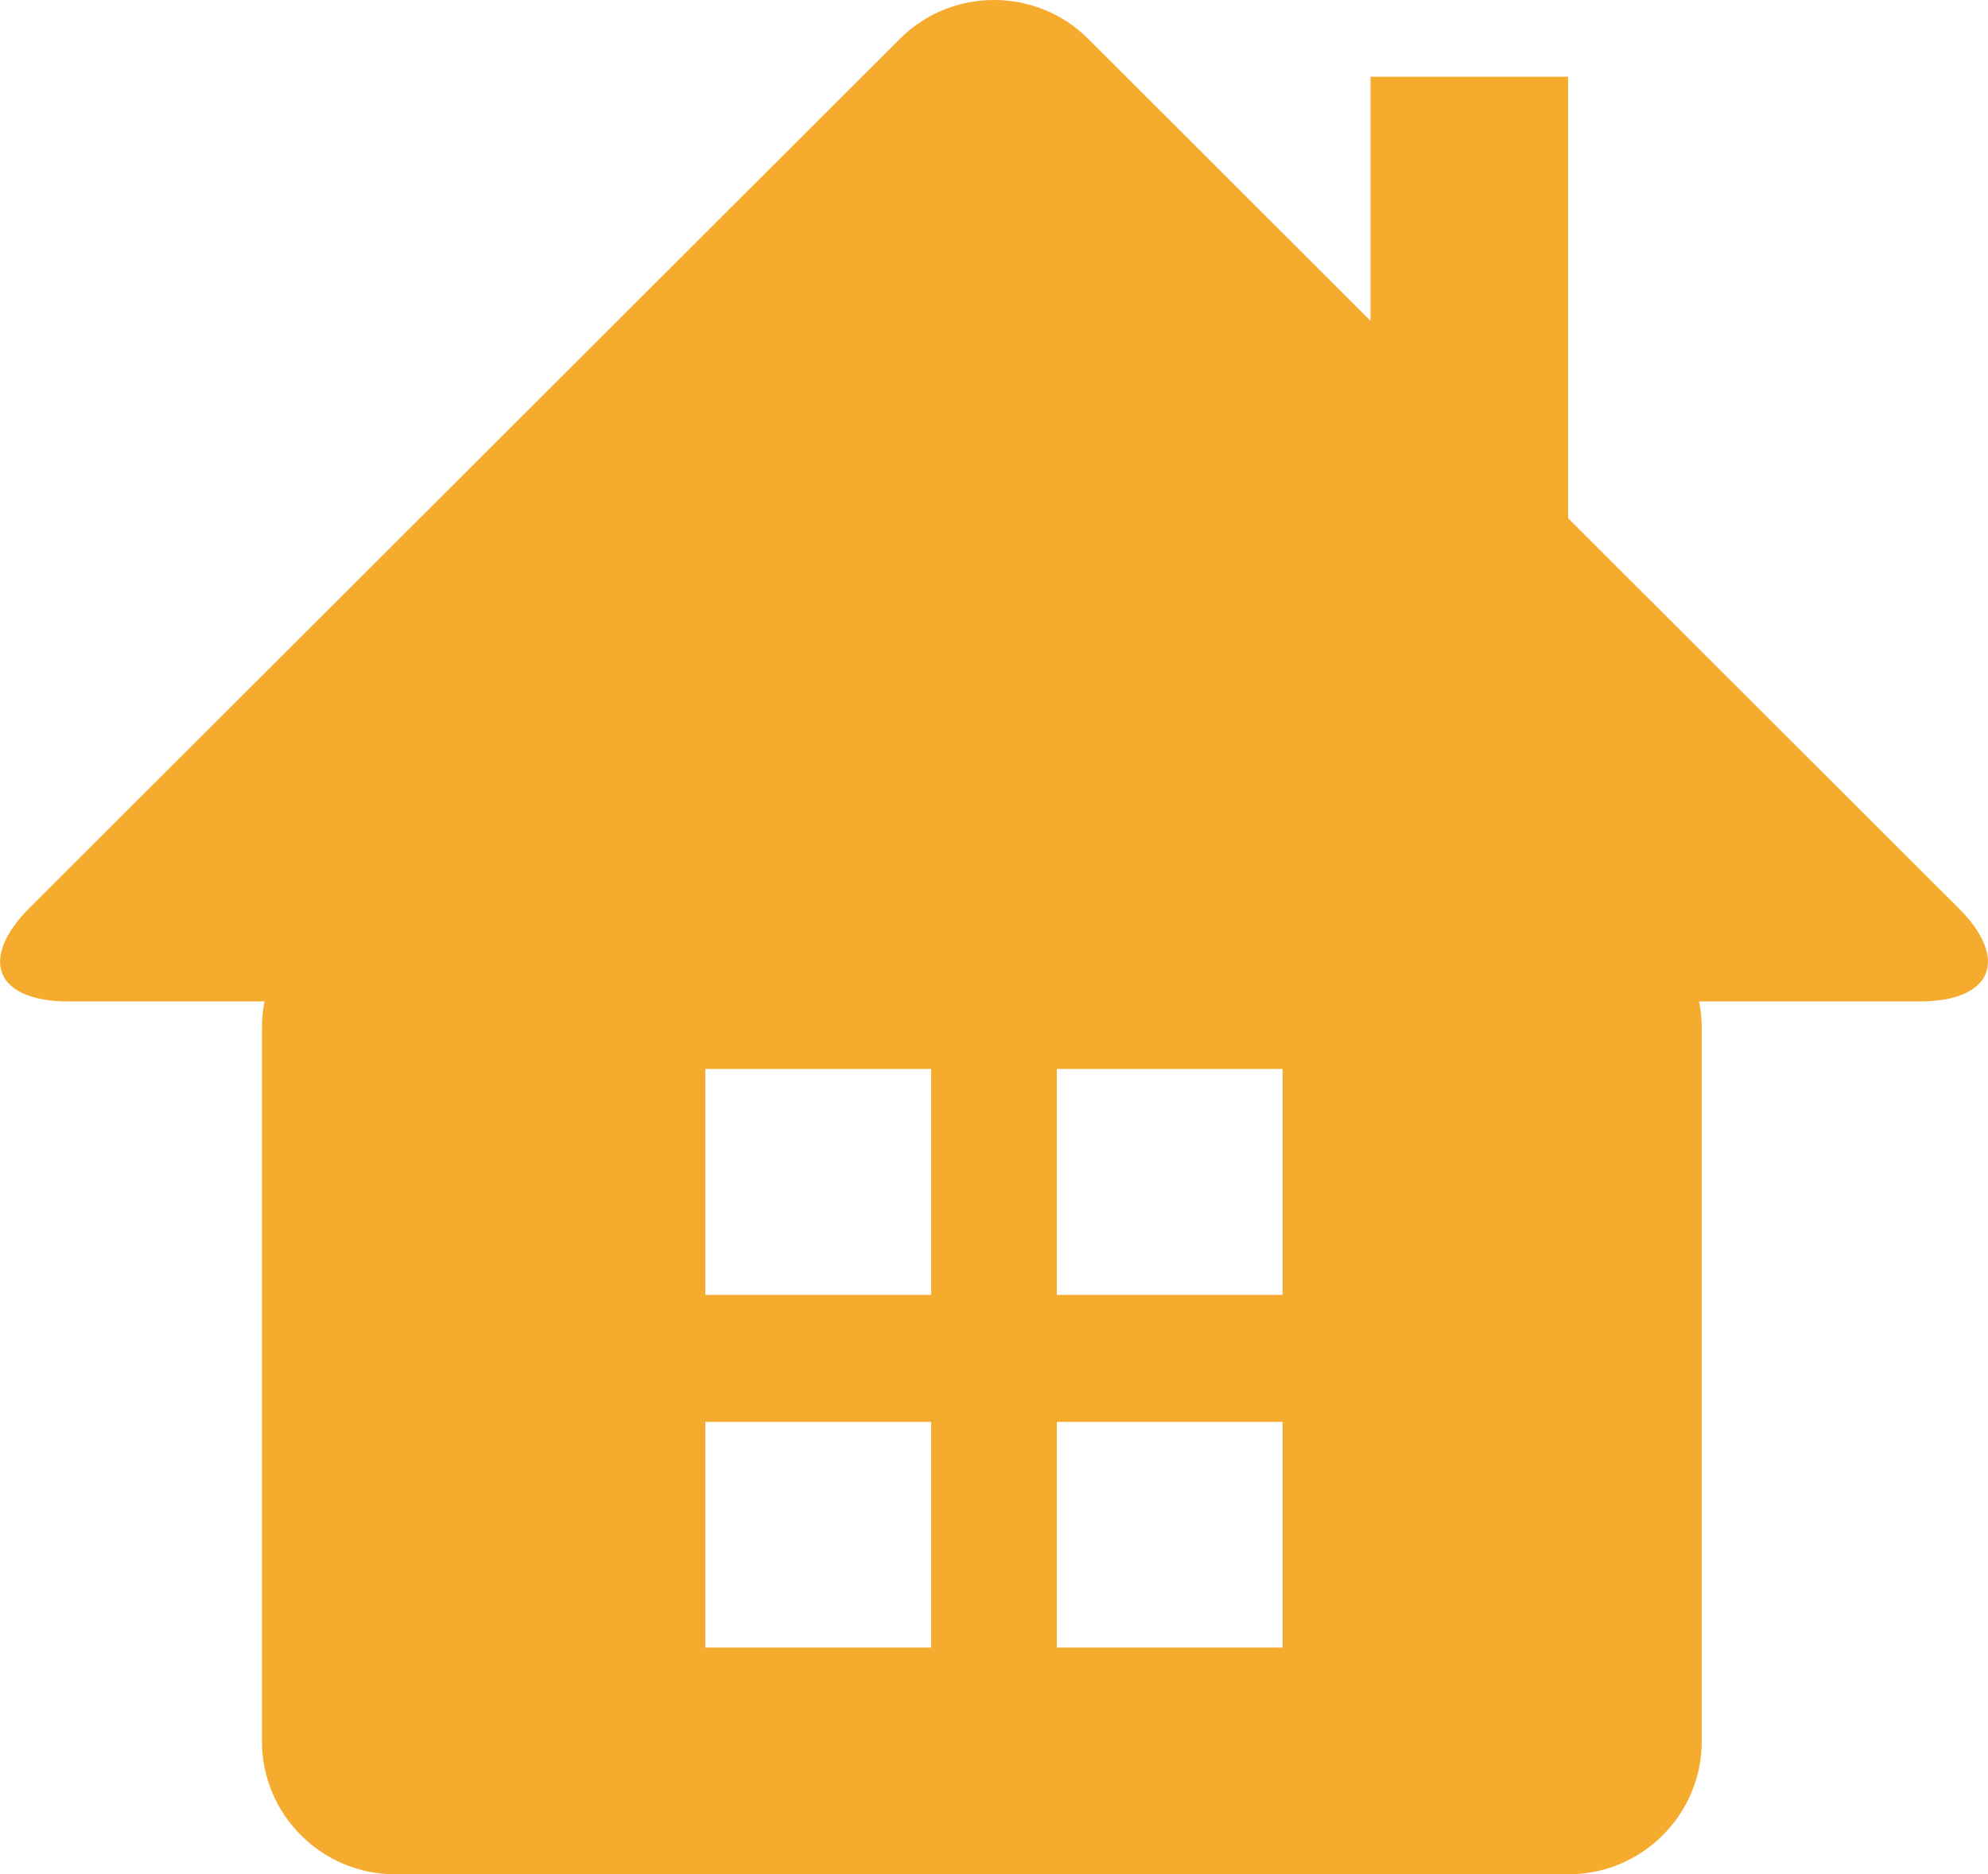
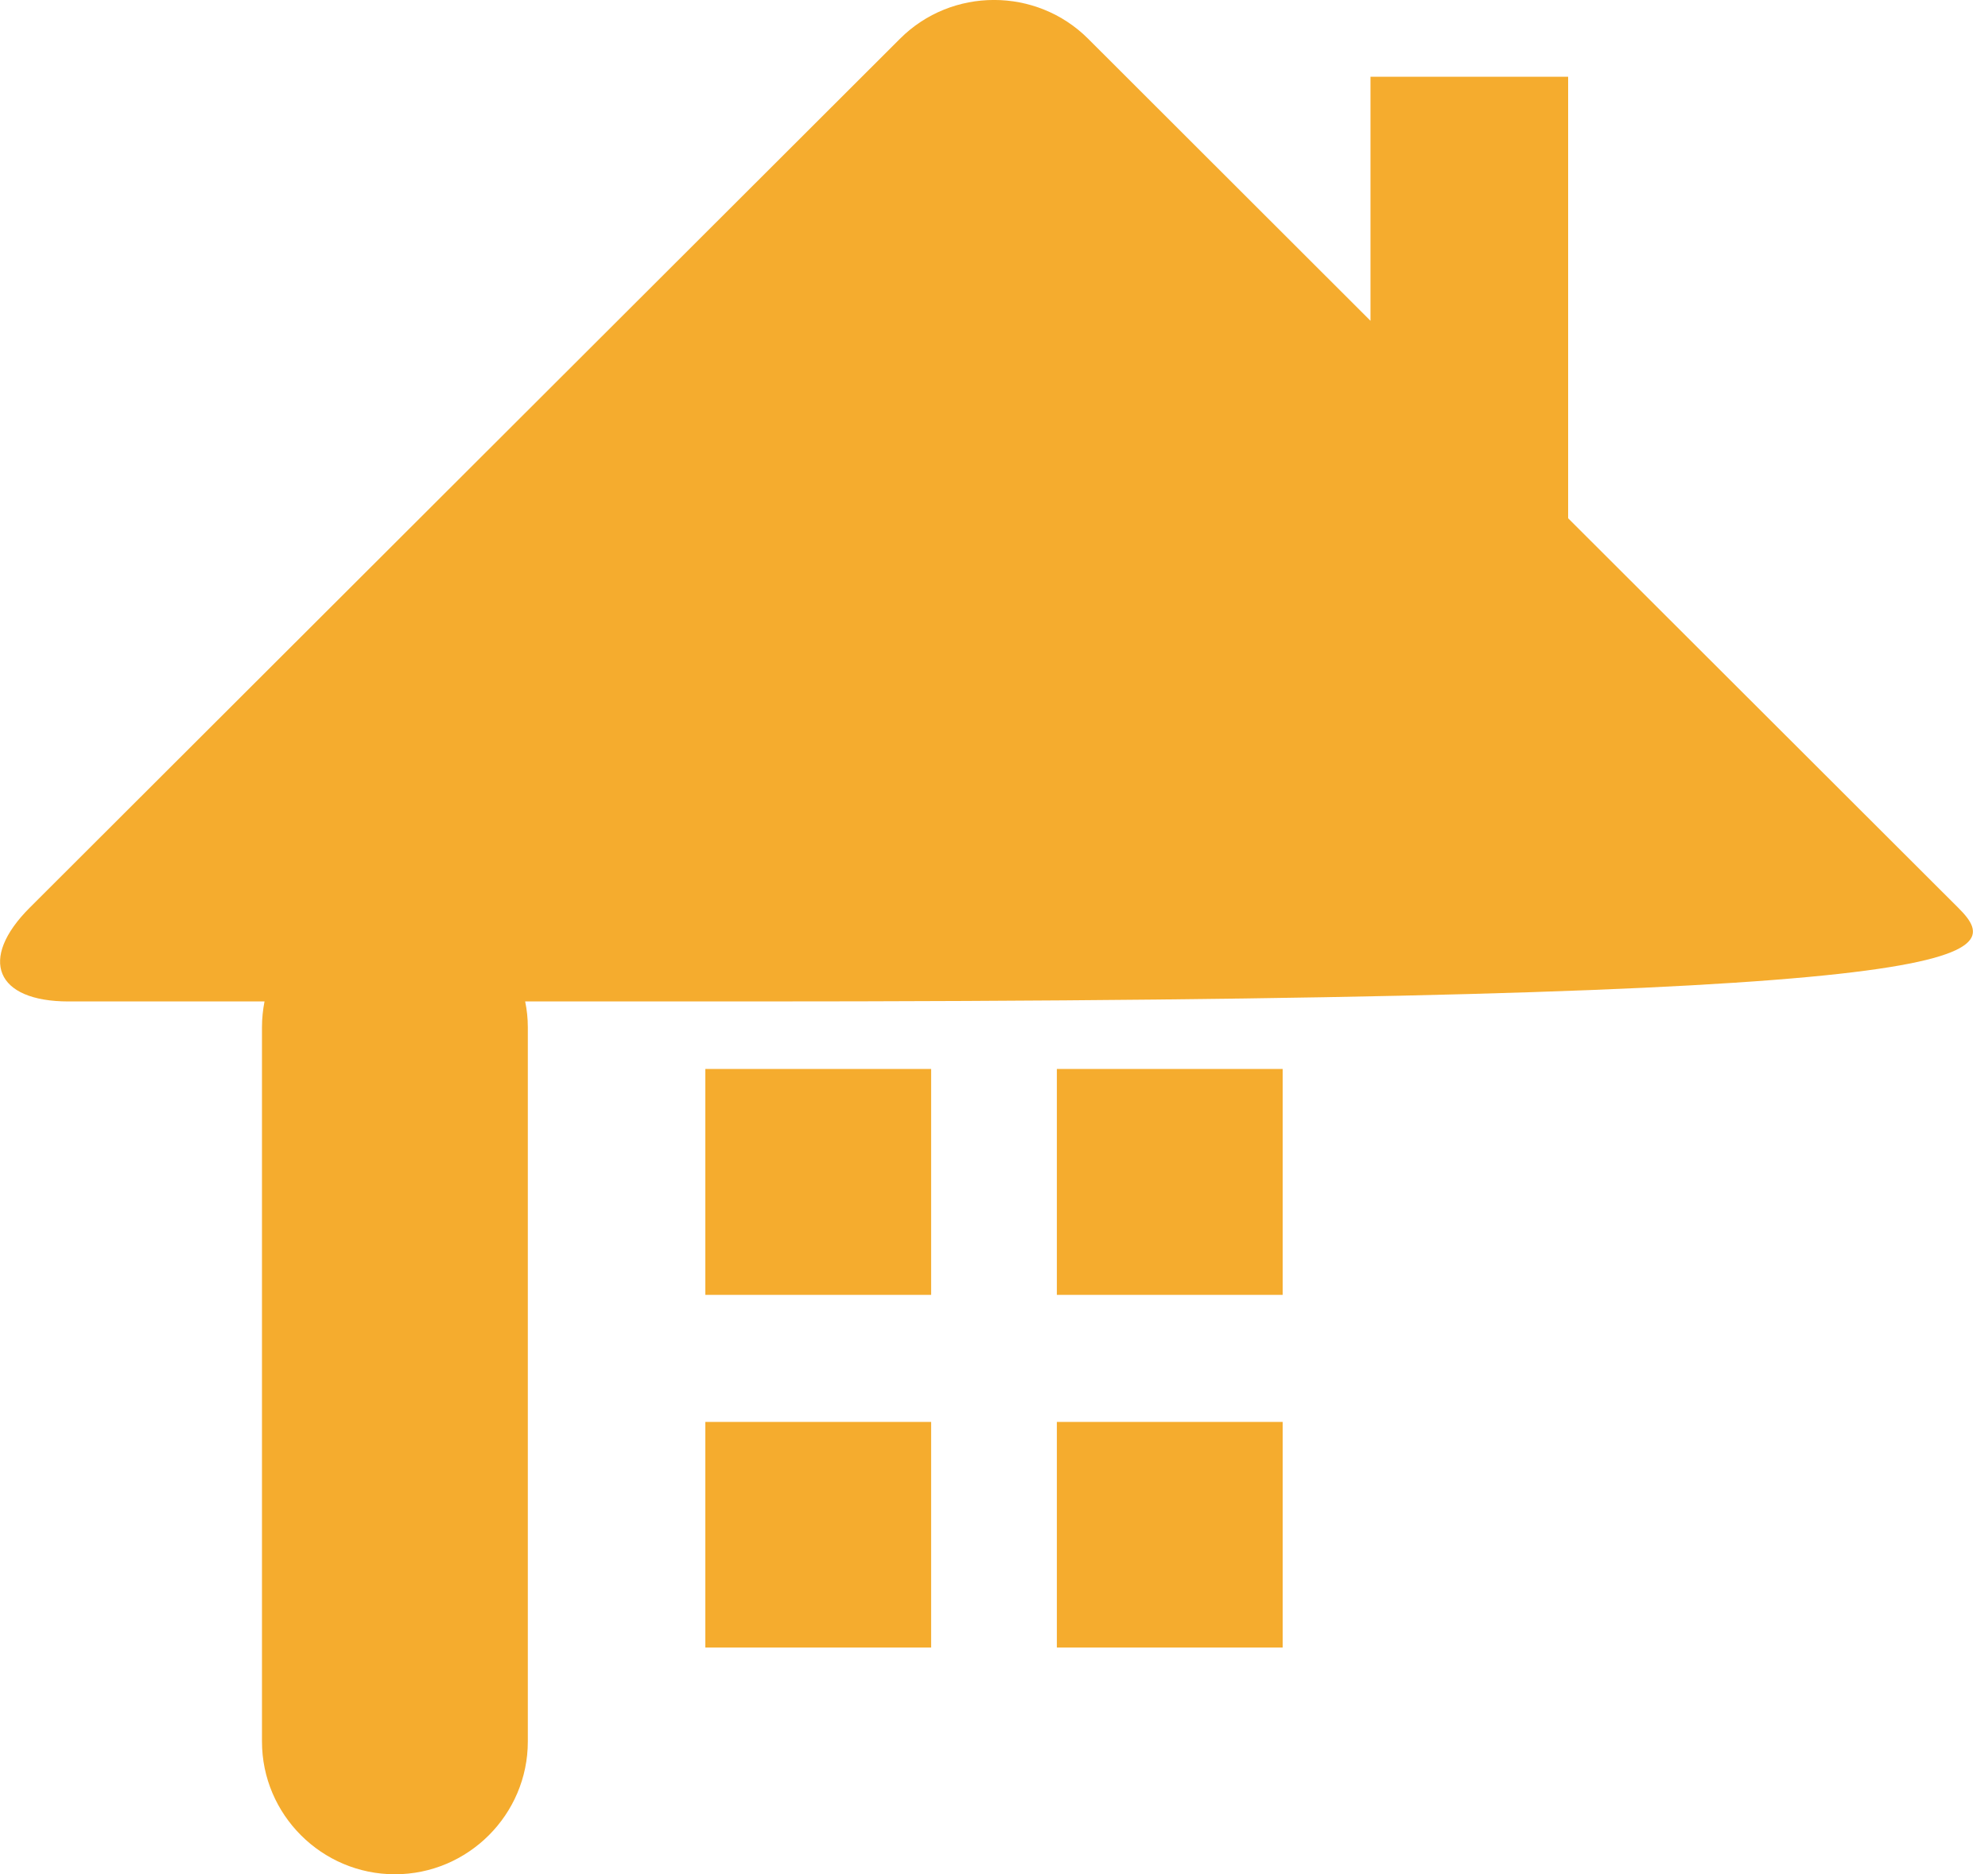
<svg xmlns="http://www.w3.org/2000/svg" version="1.1" id="レイヤー_1" x="0px" y="0px" width="14.896px" height="14.046px" viewBox="0 0 14.896 14.046" enable-background="new 0 0 14.896 14.046" xml:space="preserve">
  <g>
-     <path fill="#F5AC2E" d="M14.672,6.802L11.75,3.884V0.575h-1.481v1.829L8.153,0.29c-0.388-0.387-1.022-0.387-1.409,0L0.223,6.802   c-0.387,0.387-0.256,0.703,0.291,0.703h1.468C1.97,7.567,1.963,7.632,1.963,7.698v5.353c0,0.548,0.448,0.995,0.996,0.995h8.796   c0.548,0,0.996-0.447,0.996-0.995V7.698c0-0.066-0.007-0.131-0.02-0.193h1.651C14.93,7.505,15.061,7.188,14.672,6.802z    M6.977,12.347H5.285v-1.691h1.692V12.347z M6.977,9.704H5.285V8.011h1.692V9.704z M9.611,12.347H7.919v-1.691h1.692V12.347z    M9.611,9.704H7.919V8.011h1.692V9.704z" />
+     <path fill="#F5AC2E" d="M14.672,6.802L11.75,3.884V0.575h-1.481v1.829L8.153,0.29c-0.388-0.387-1.022-0.387-1.409,0L0.223,6.802   c-0.387,0.387-0.256,0.703,0.291,0.703h1.468C1.97,7.567,1.963,7.632,1.963,7.698v5.353c0,0.548,0.448,0.995,0.996,0.995c0.548,0,0.996-0.447,0.996-0.995V7.698c0-0.066-0.007-0.131-0.02-0.193h1.651C14.93,7.505,15.061,7.188,14.672,6.802z    M6.977,12.347H5.285v-1.691h1.692V12.347z M6.977,9.704H5.285V8.011h1.692V9.704z M9.611,12.347H7.919v-1.691h1.692V12.347z    M9.611,9.704H7.919V8.011h1.692V9.704z" />
  </g>
</svg>